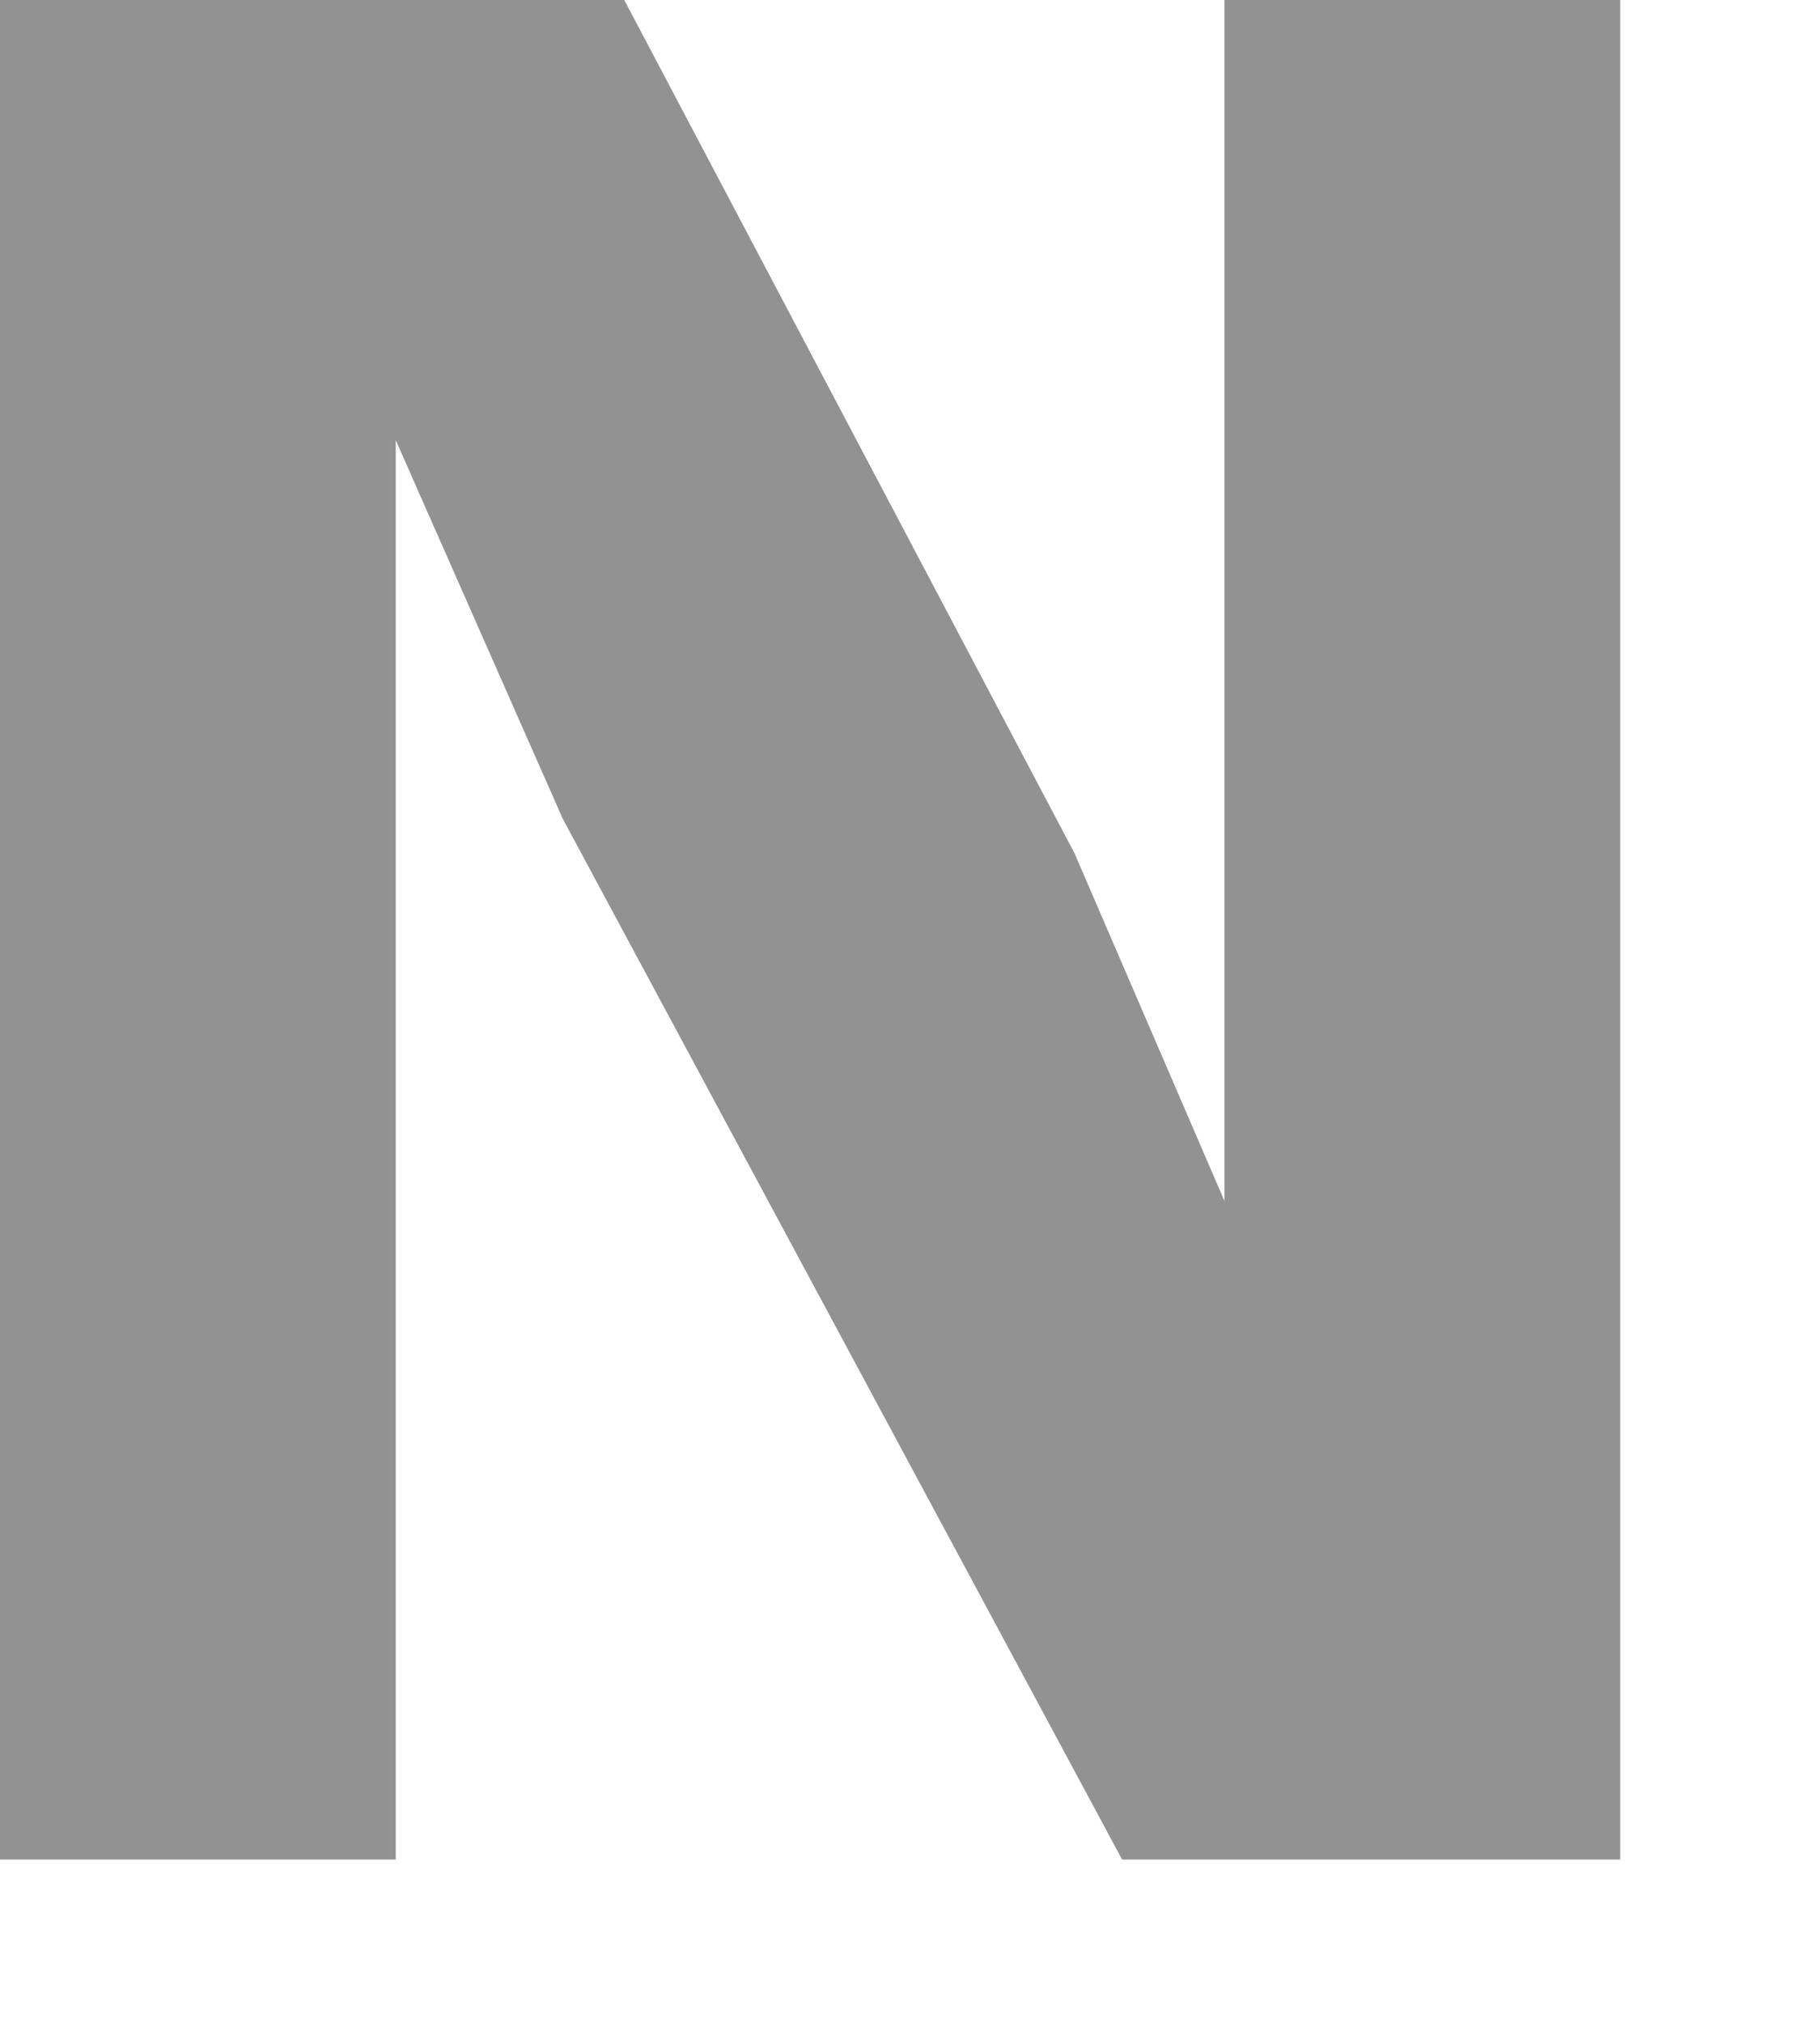
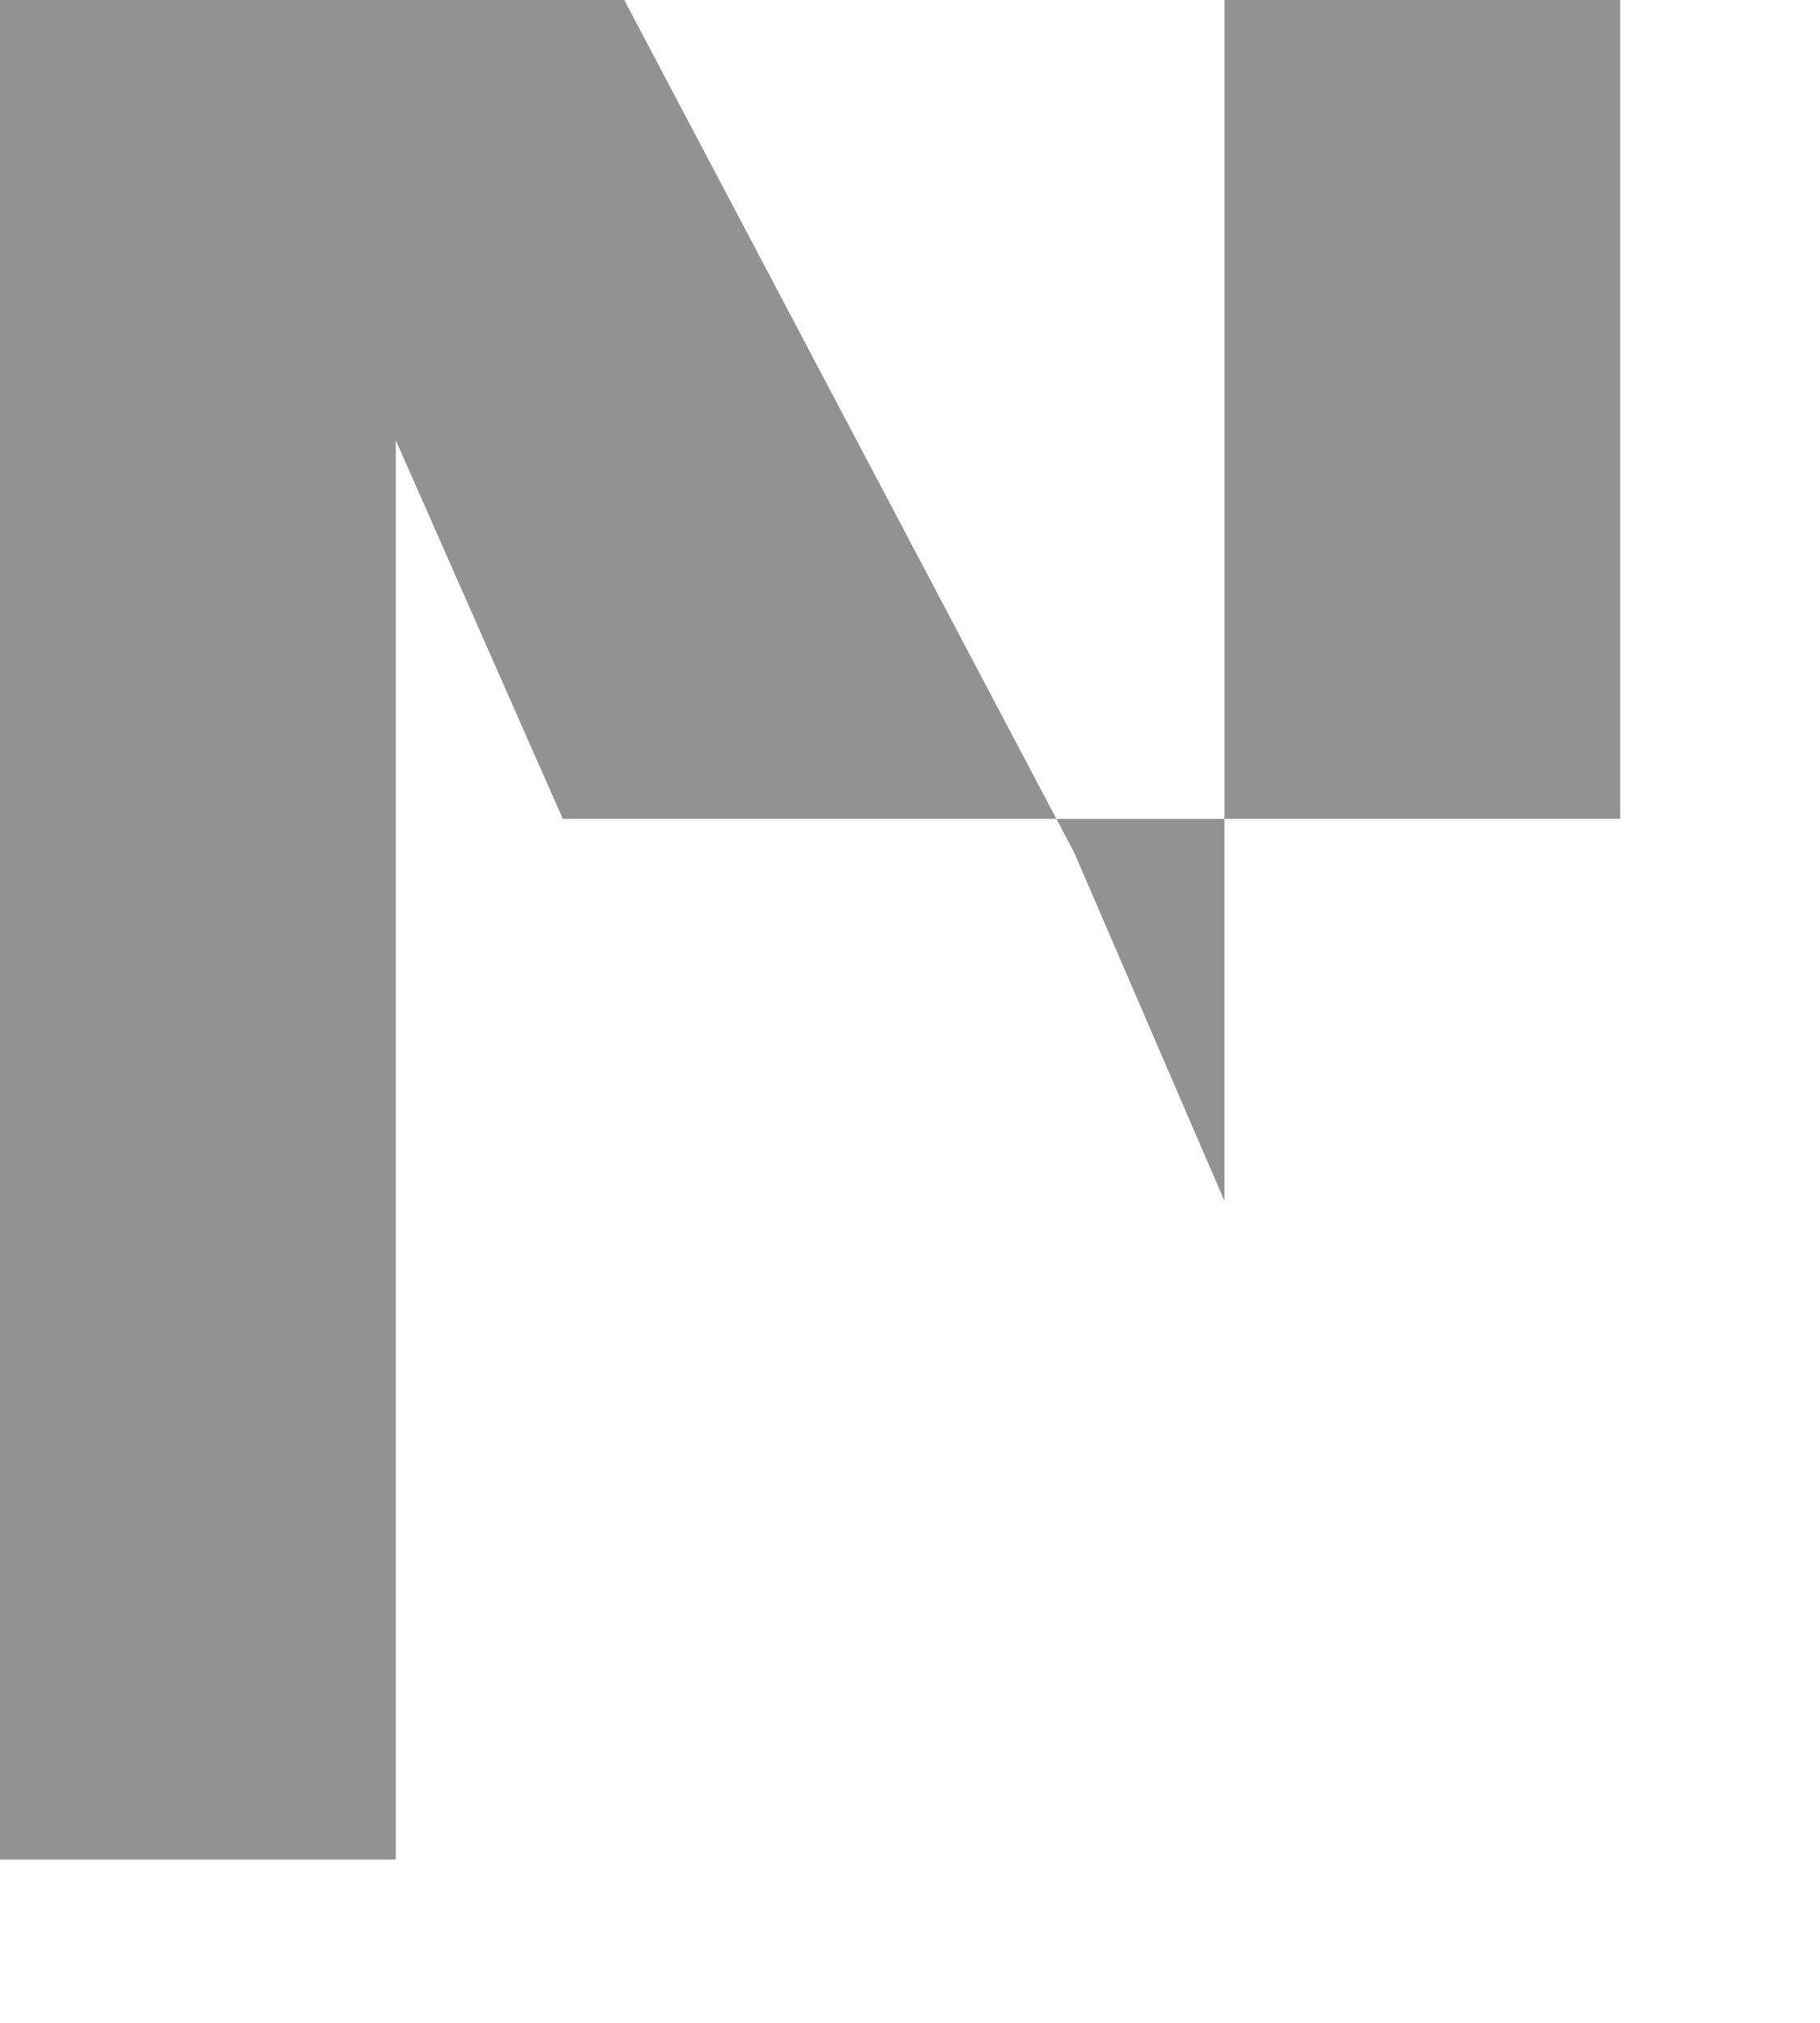
<svg xmlns="http://www.w3.org/2000/svg" fill="none" height="100%" overflow="visible" preserveAspectRatio="none" style="display: block;" viewBox="0 0 9 10" width="100%">
-   <path d="M0 0V9.193H1.957V2.176L2.783 4.048L5.549 9.193H8.012V0H6.055V5.937L5.313 4.217L3.087 0H0Z" fill="#929292" id="Vector" />
+   <path d="M0 0V9.193H1.957V2.176L2.783 4.048H8.012V0H6.055V5.937L5.313 4.217L3.087 0H0Z" fill="#929292" id="Vector" />
</svg>